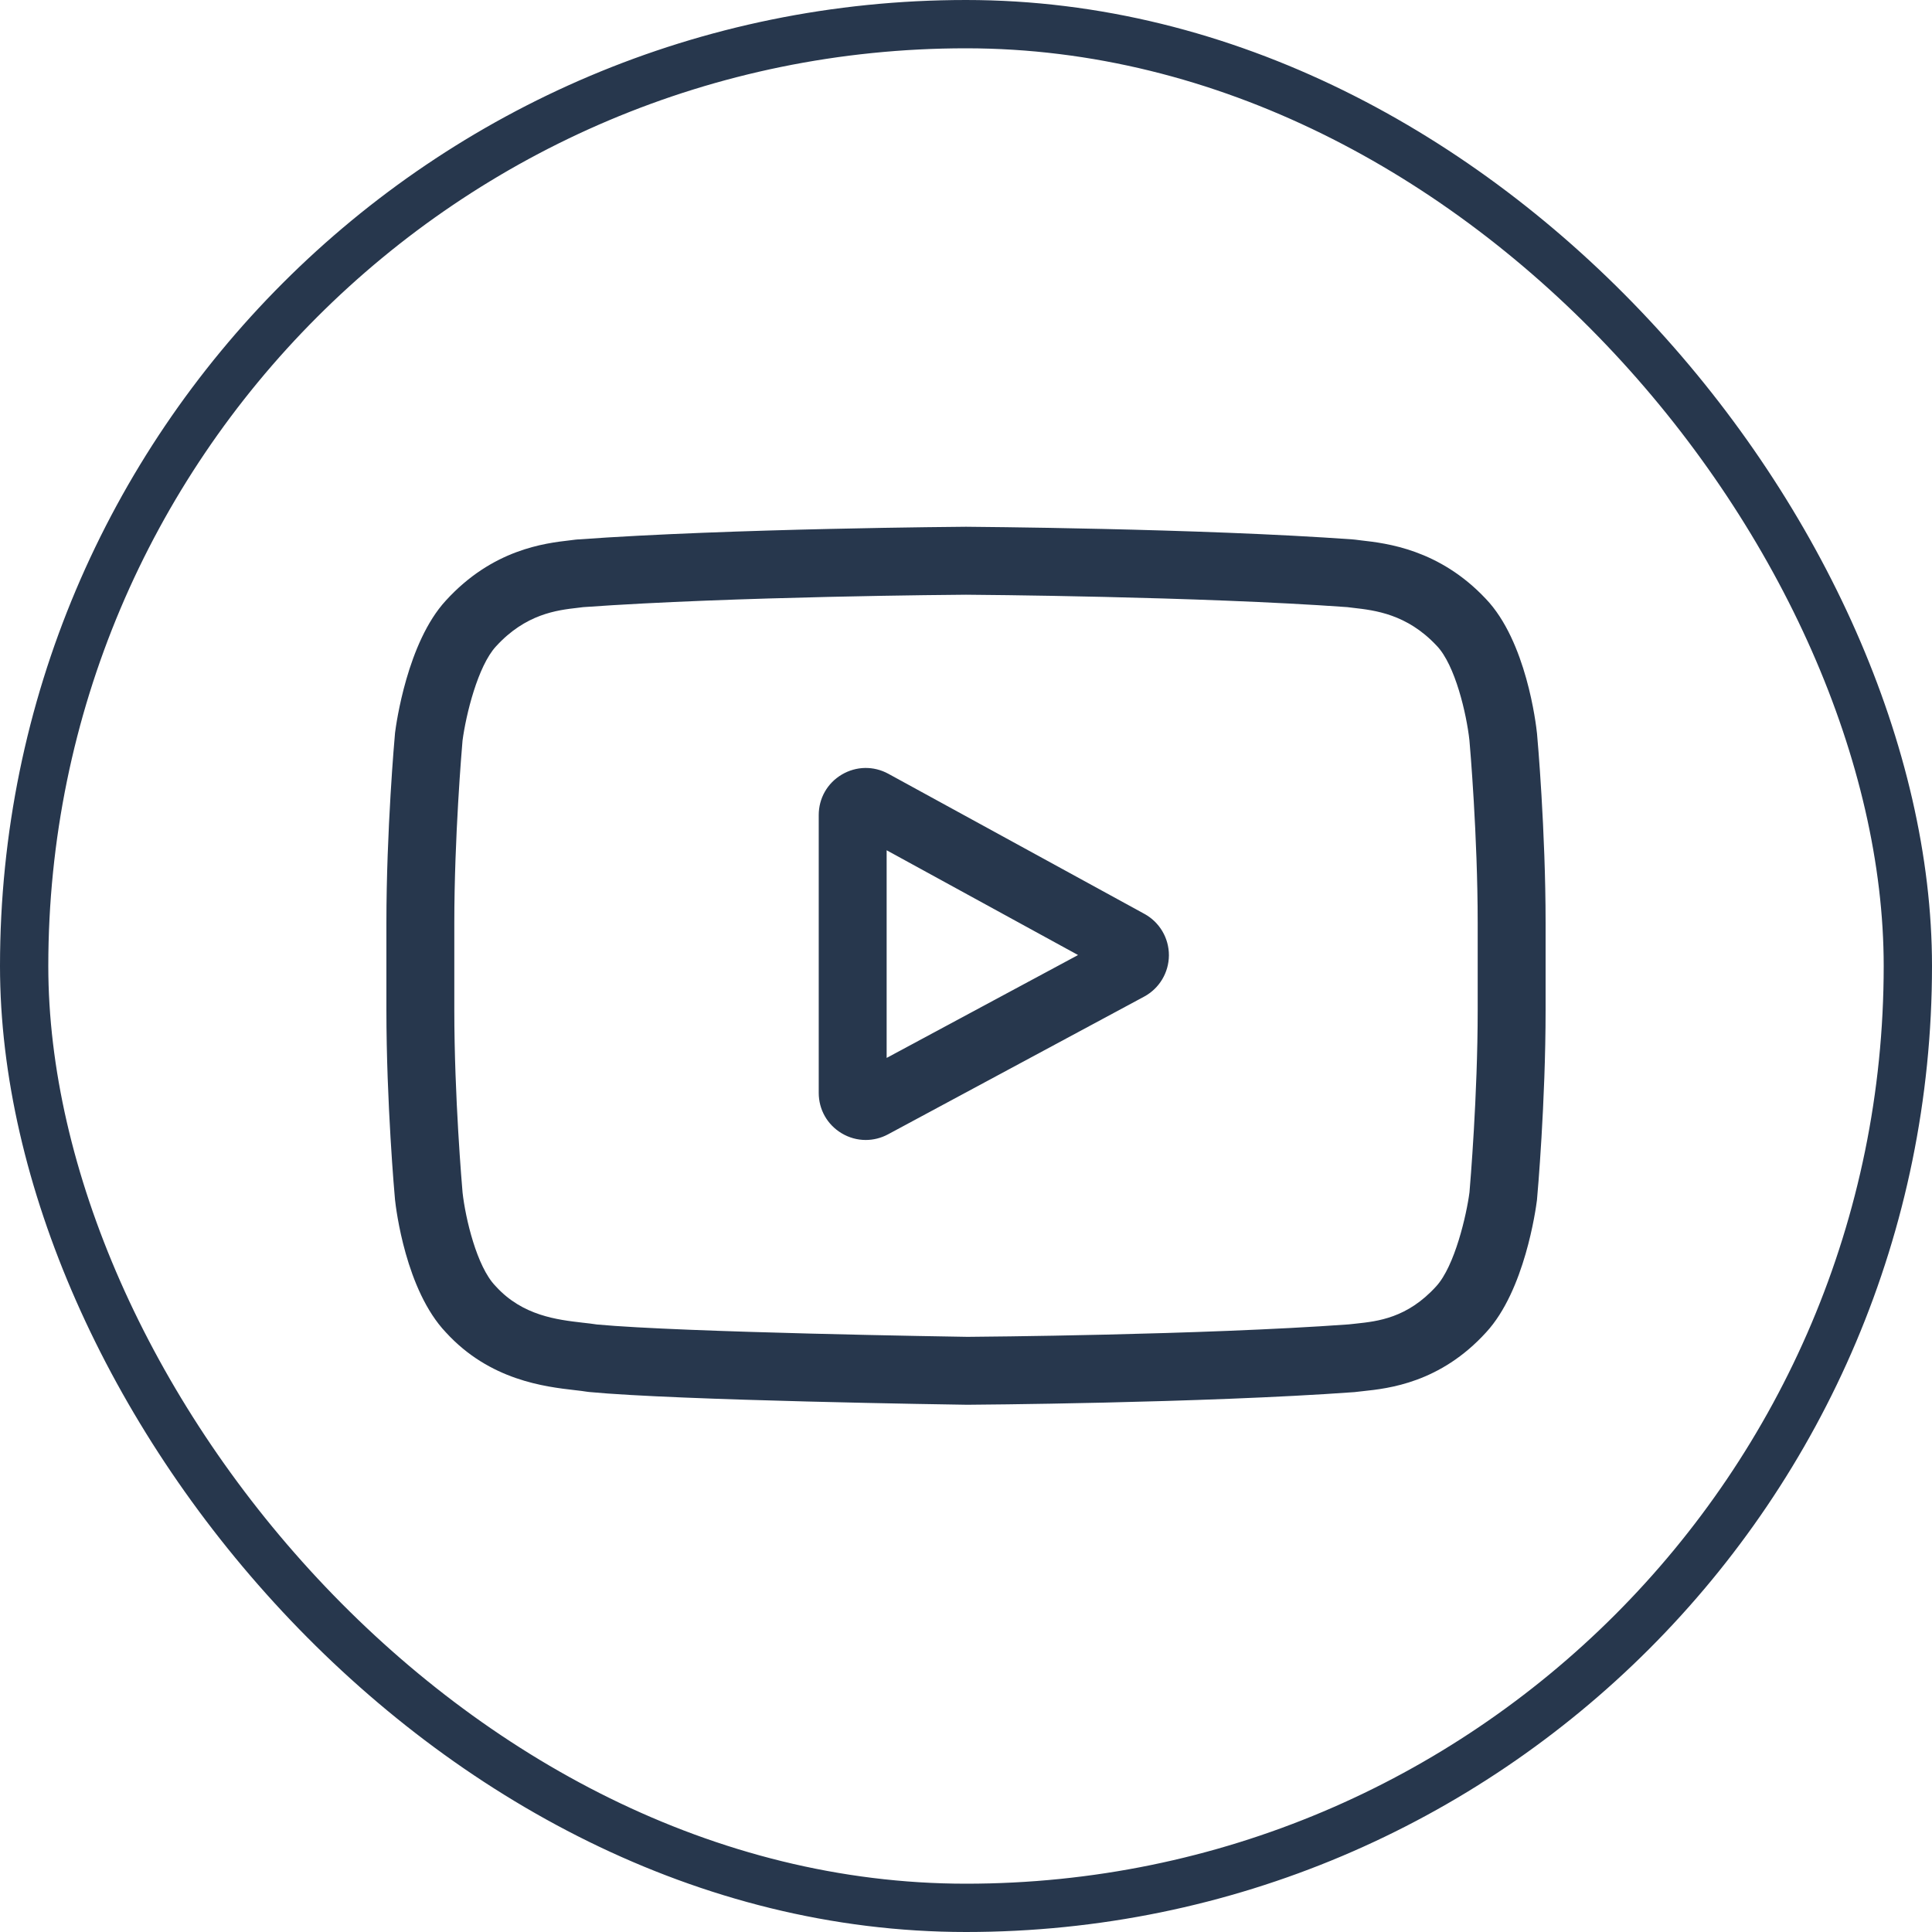
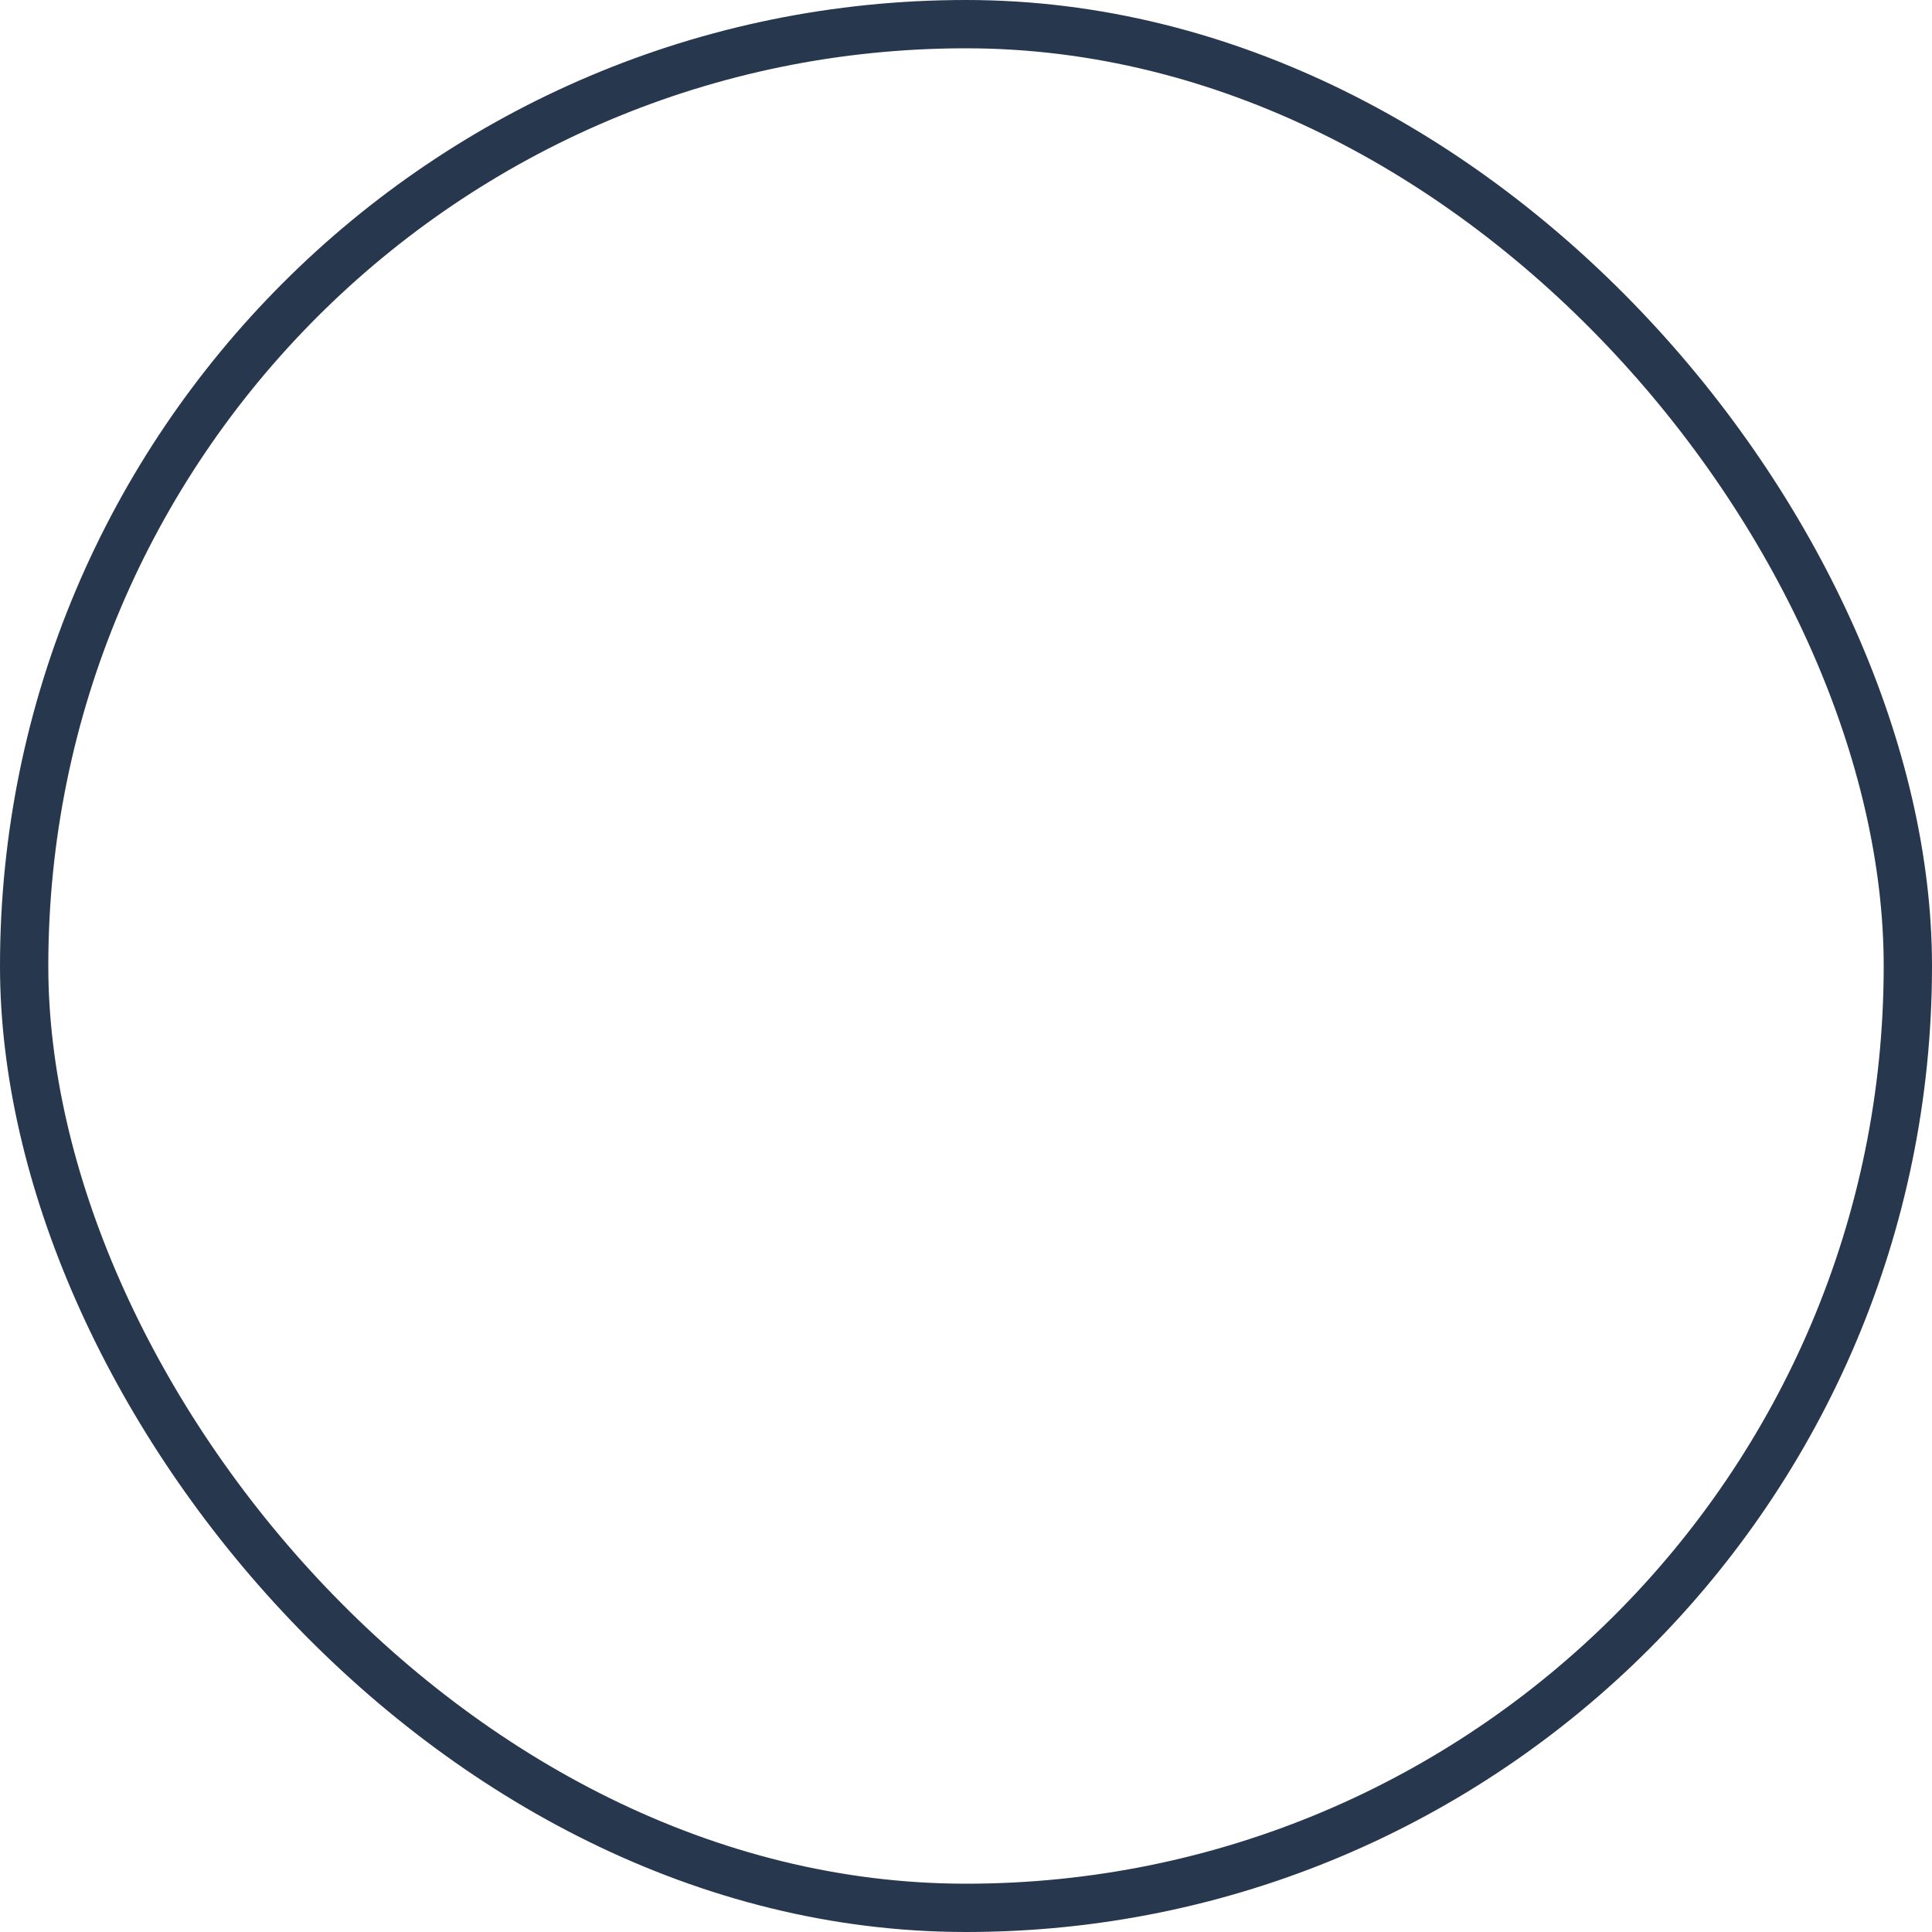
<svg xmlns="http://www.w3.org/2000/svg" width="40" height="40" viewBox="0 0 40 40" fill="none">
  <g clip-path="url(#clip0_141_3077)">
-     <path d="M23.694 18.921L18.392 16.02C18.087 15.854 17.727 15.86 17.428 16.037C17.129 16.214 16.951 16.527 16.951 16.875V22.627C16.951 22.973 17.128 23.285 17.425 23.463C17.58 23.556 17.752 23.602 17.924 23.602C18.082 23.602 18.24 23.563 18.386 23.485L23.688 20.634C24.003 20.464 24.199 20.137 24.201 19.779C24.202 19.422 24.008 19.093 23.694 18.921ZM18.357 21.903V17.604L22.32 19.773L18.357 21.903Z" fill="#27374D" />
+     <path d="M23.694 18.921L18.392 16.02C18.087 15.854 17.727 15.86 17.428 16.037C17.129 16.214 16.951 16.527 16.951 16.875V22.627C16.951 22.973 17.128 23.285 17.425 23.463C17.58 23.556 17.752 23.602 17.924 23.602C18.082 23.602 18.24 23.563 18.386 23.485L23.688 20.634C24.003 20.464 24.199 20.137 24.201 19.779C24.202 19.422 24.008 19.093 23.694 18.921ZM18.357 21.903V17.604L22.32 19.773Z" fill="#27374D" />
    <path d="M31.823 15.197L31.822 15.186C31.802 14.992 31.6 13.274 30.764 12.4C29.799 11.372 28.704 11.247 28.178 11.188C28.134 11.183 28.094 11.178 28.059 11.173L28.017 11.169C24.844 10.938 20.052 10.907 20.004 10.906L20 10.906L19.996 10.906C19.948 10.907 15.156 10.938 11.955 11.169L11.912 11.173C11.878 11.178 11.841 11.182 11.8 11.187C11.28 11.247 10.197 11.372 9.228 12.437C8.433 13.302 8.203 14.983 8.179 15.172L8.177 15.197C8.169 15.277 8 17.191 8 19.112V20.908C8 22.829 8.169 24.742 8.177 24.823L8.178 24.835C8.198 25.025 8.4 26.712 9.232 27.586C10.14 28.58 11.287 28.711 11.905 28.782C12.002 28.793 12.086 28.803 12.144 28.813L12.199 28.82C14.031 28.995 19.775 29.081 20.019 29.084L20.026 29.084L20.033 29.084C20.081 29.084 24.873 29.052 28.046 28.822L28.088 28.817C28.128 28.812 28.173 28.807 28.222 28.802C28.74 28.747 29.817 28.633 30.771 27.582C31.567 26.718 31.797 25.036 31.821 24.847L31.823 24.823C31.831 24.742 32 22.829 32 20.908V19.112C32 17.191 31.831 15.277 31.823 15.197ZM30.594 20.908C30.594 22.686 30.438 24.517 30.424 24.685C30.364 25.148 30.121 26.212 29.734 26.633C29.136 27.291 28.522 27.356 28.074 27.404C28.02 27.409 27.97 27.415 27.924 27.42C24.855 27.642 20.244 27.676 20.032 27.678C19.794 27.674 14.134 27.587 12.358 27.422C12.267 27.408 12.169 27.396 12.065 27.385C11.539 27.324 10.82 27.242 10.266 26.633L10.253 26.619C9.872 26.223 9.637 25.228 9.577 24.691C9.566 24.564 9.406 22.711 9.406 20.908V19.112C9.406 17.336 9.561 15.506 9.576 15.335C9.648 14.789 9.895 13.79 10.266 13.386C10.882 12.709 11.532 12.633 11.961 12.584C12.002 12.579 12.041 12.575 12.076 12.57C15.19 12.347 19.833 12.314 20 12.313C20.167 12.314 24.809 12.347 27.895 12.57C27.933 12.575 27.974 12.58 28.019 12.585C28.46 12.635 29.128 12.711 29.741 13.365L29.747 13.371C30.128 13.768 30.363 14.78 30.423 15.328C30.434 15.448 30.594 17.305 30.594 19.112V20.908Z" fill="#27374D" />
  </g>
  <rect x="0.5" y="0.5" width="39" height="39" rx="19.5" stroke="#27374D" />
  <defs>
    <clipPath id="clip0_141_3077">
-       <rect width="24" height="24" fill="white" transform="translate(8 8)" />
-     </clipPath>
+       </clipPath>
  </defs>
</svg>